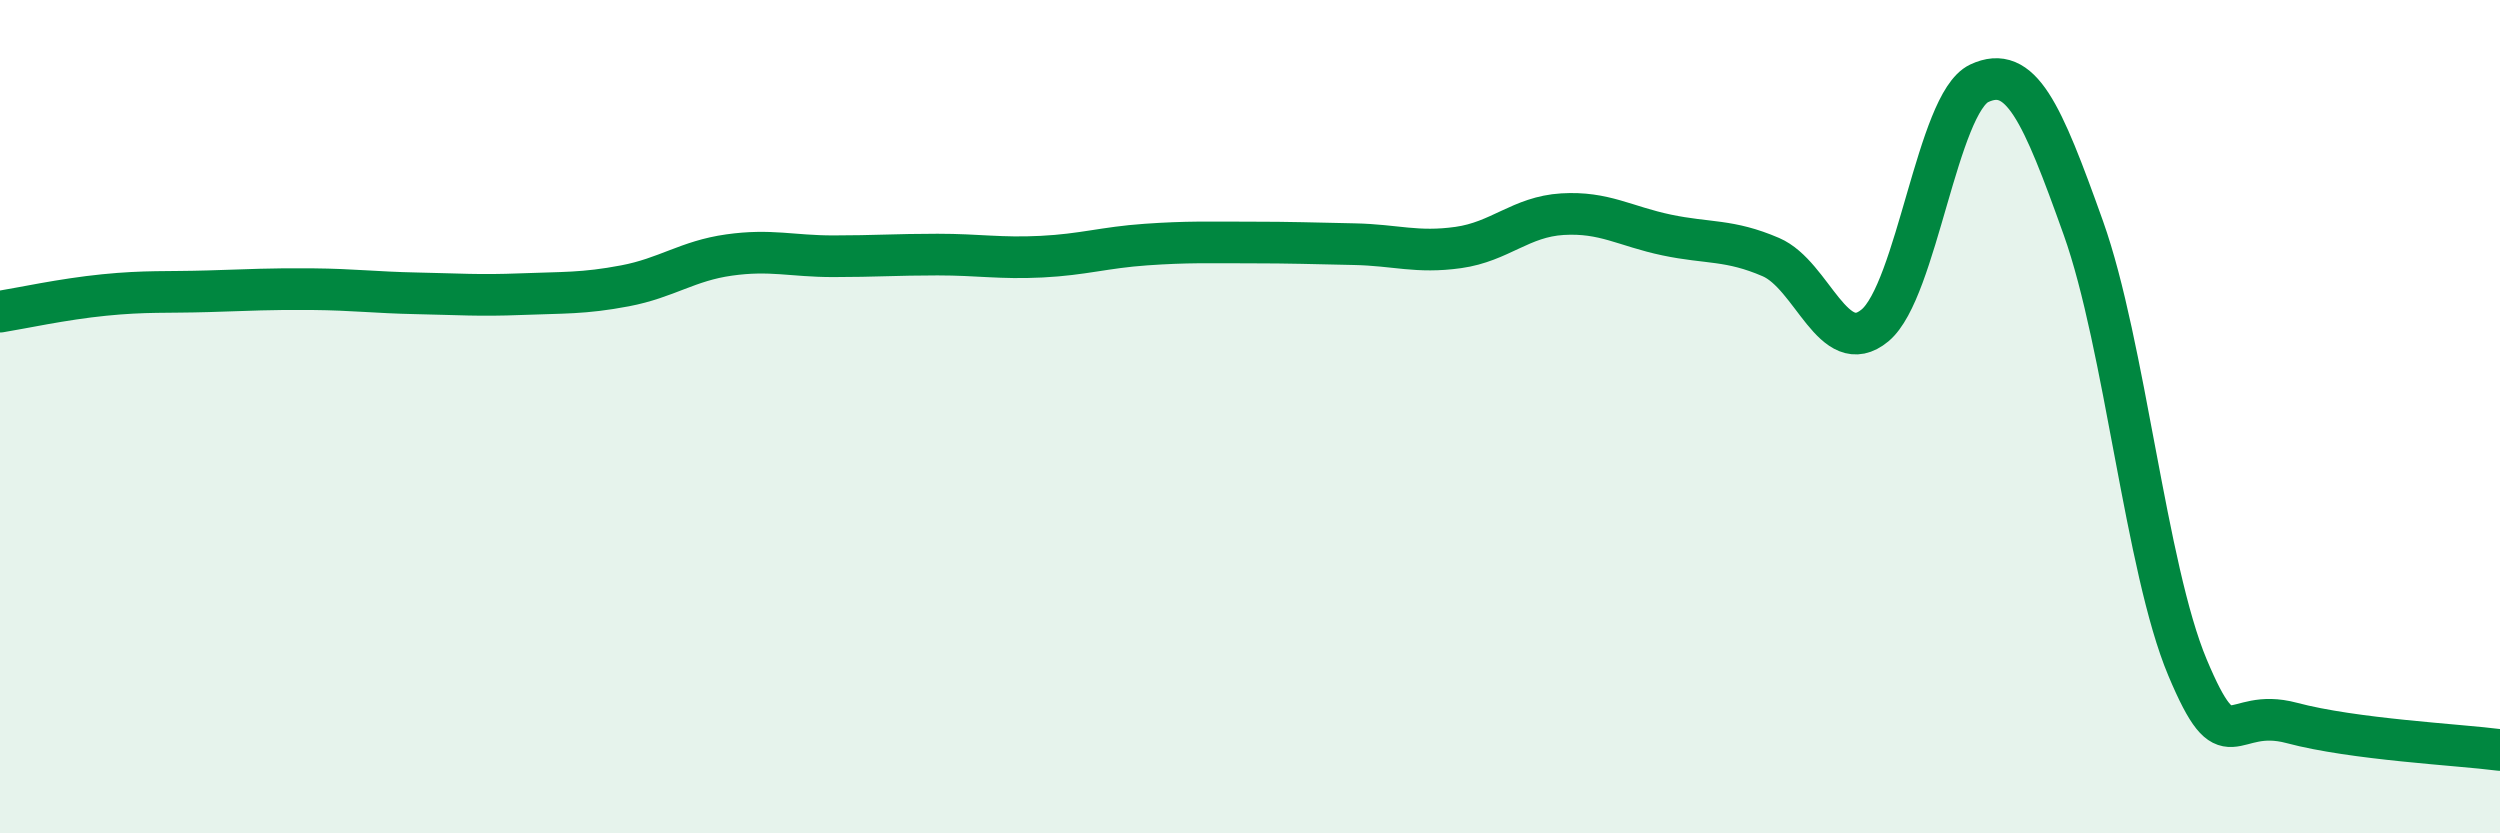
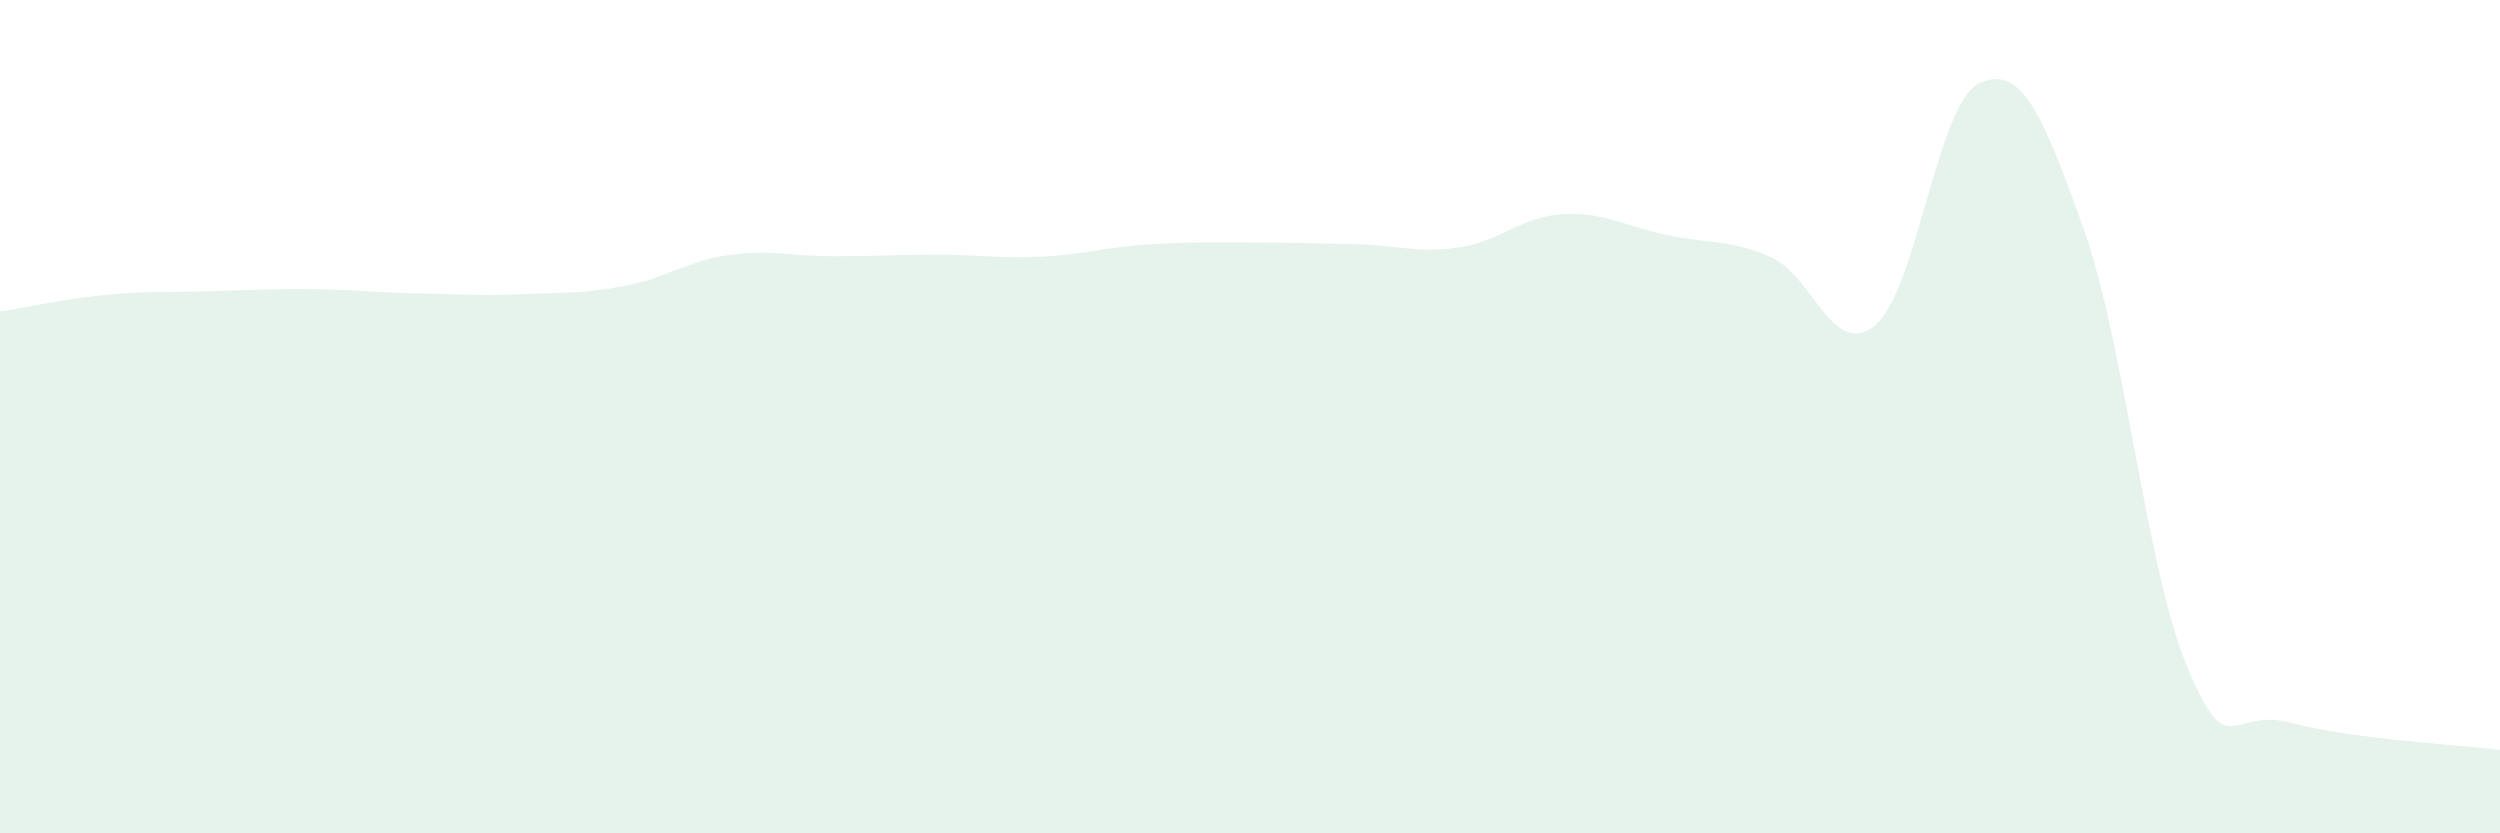
<svg xmlns="http://www.w3.org/2000/svg" width="60" height="20" viewBox="0 0 60 20">
  <path d="M 0,7.48 C 0.5,7.4 1.5,7.18 2.5,7.08 C 3.5,6.98 4,7.02 5,6.99 C 6,6.96 6.5,6.93 7.5,6.94 C 8.5,6.95 9,7.02 10,7.04 C 11,7.06 11.5,7.1 12.5,7.06 C 13.5,7.02 14,7.05 15,6.86 C 16,6.67 16.5,6.26 17.5,6.12 C 18.5,5.98 19,6.15 20,6.15 C 21,6.15 21.5,6.11 22.5,6.11 C 23.5,6.11 24,6.21 25,6.16 C 26,6.11 26.5,5.94 27.5,5.87 C 28.5,5.8 29,5.82 30,5.82 C 31,5.82 31.5,5.84 32.5,5.86 C 33.5,5.88 34,6.08 35,5.94 C 36,5.8 36.5,5.2 37.5,5.14 C 38.5,5.08 39,5.43 40,5.64 C 41,5.85 41.5,5.74 42.5,6.17 C 43.5,6.6 44,8.64 45,7.81 C 46,6.98 46.5,2.47 47.5,2 C 48.5,1.53 49,2.67 50,5.47 C 51,8.27 51.5,13.64 52.5,16.02 C 53.5,18.4 53.5,16.95 55,17.35 C 56.5,17.75 59,17.87 60,18L60 20L0 20Z" fill="#008740" opacity="0.1" stroke-linecap="round" stroke-linejoin="round" />
-   <path d="M 0,7.48 C 0.5,7.4 1.5,7.18 2.5,7.08 C 3.5,6.98 4,7.02 5,6.99 C 6,6.96 6.5,6.93 7.5,6.94 C 8.5,6.95 9,7.02 10,7.04 C 11,7.06 11.5,7.1 12.5,7.06 C 13.5,7.02 14,7.05 15,6.86 C 16,6.67 16.5,6.26 17.5,6.12 C 18.5,5.98 19,6.15 20,6.15 C 21,6.15 21.5,6.11 22.5,6.11 C 23.5,6.11 24,6.21 25,6.16 C 26,6.11 26.5,5.94 27.5,5.87 C 28.5,5.8 29,5.82 30,5.82 C 31,5.82 31.5,5.84 32.5,5.86 C 33.5,5.88 34,6.08 35,5.94 C 36,5.8 36.5,5.2 37.5,5.14 C 38.5,5.08 39,5.43 40,5.64 C 41,5.85 41.5,5.74 42.5,6.17 C 43.5,6.6 44,8.64 45,7.81 C 46,6.98 46.5,2.47 47.5,2 C 48.5,1.53 49,2.67 50,5.47 C 51,8.27 51.5,13.64 52.5,16.02 C 53.5,18.4 53.5,16.95 55,17.35 C 56.5,17.75 59,17.87 60,18" stroke="#008740" stroke-width="1" fill="none" stroke-linecap="round" stroke-linejoin="round" />
</svg>